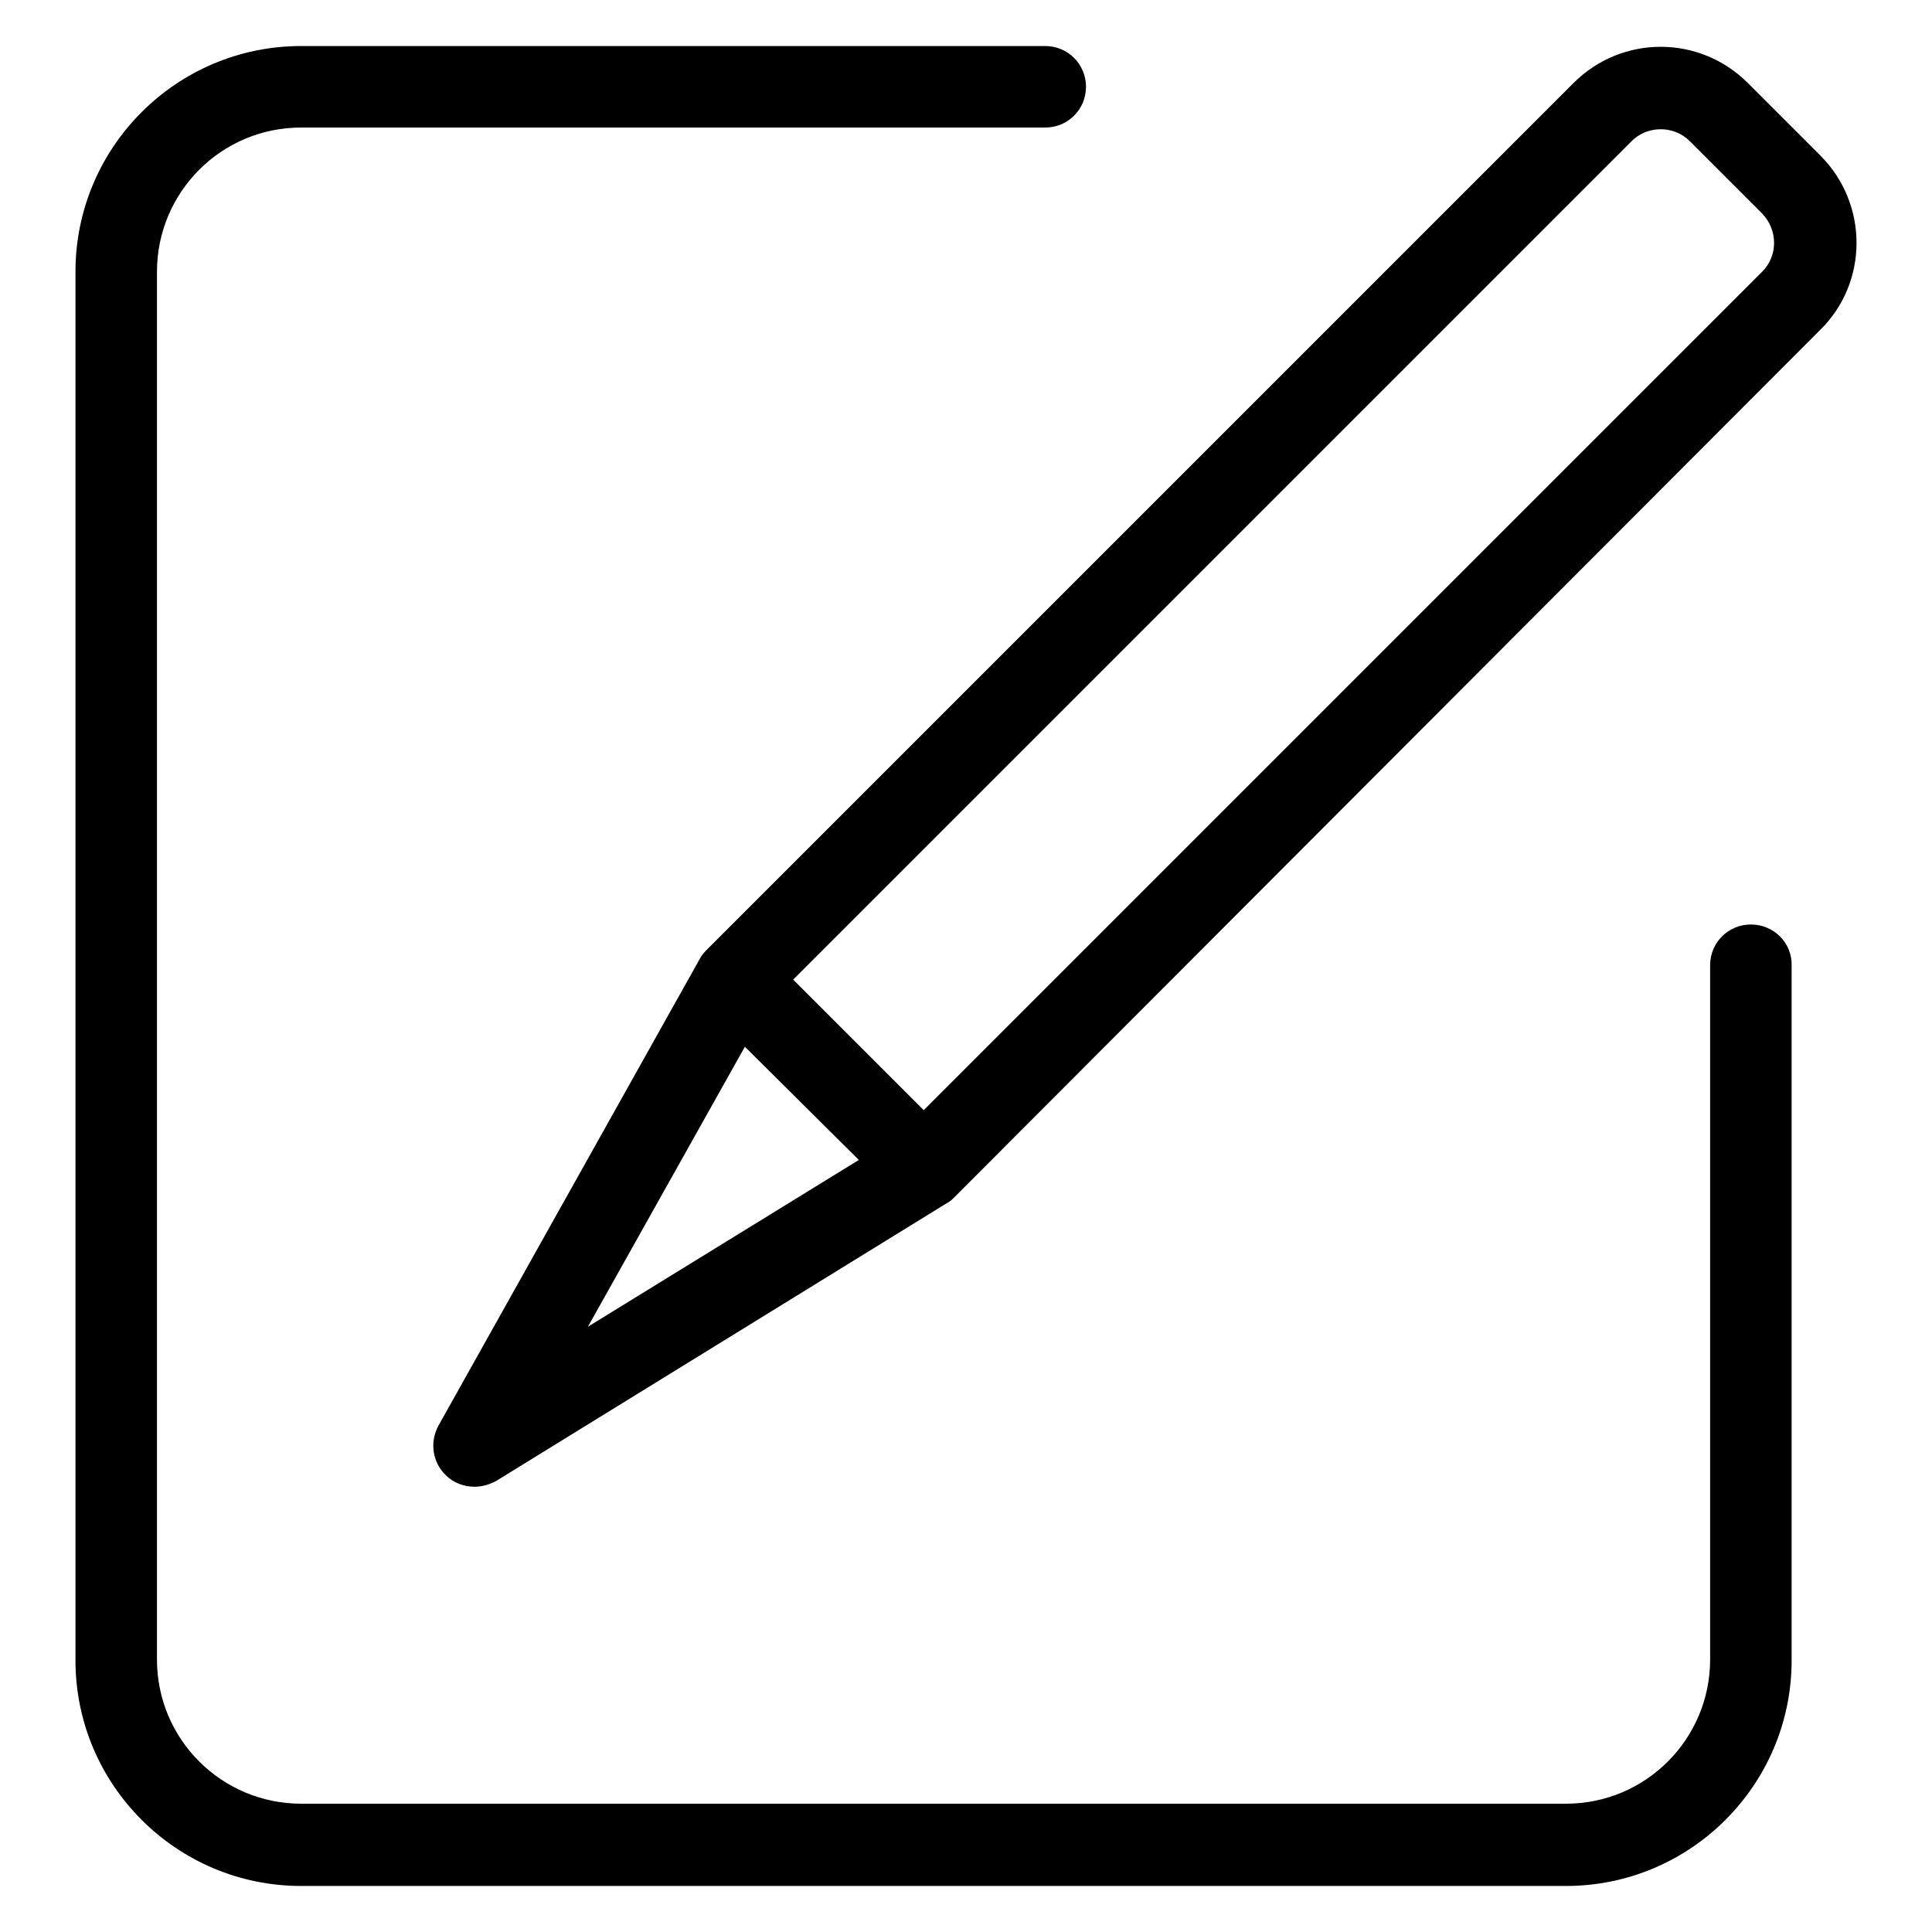
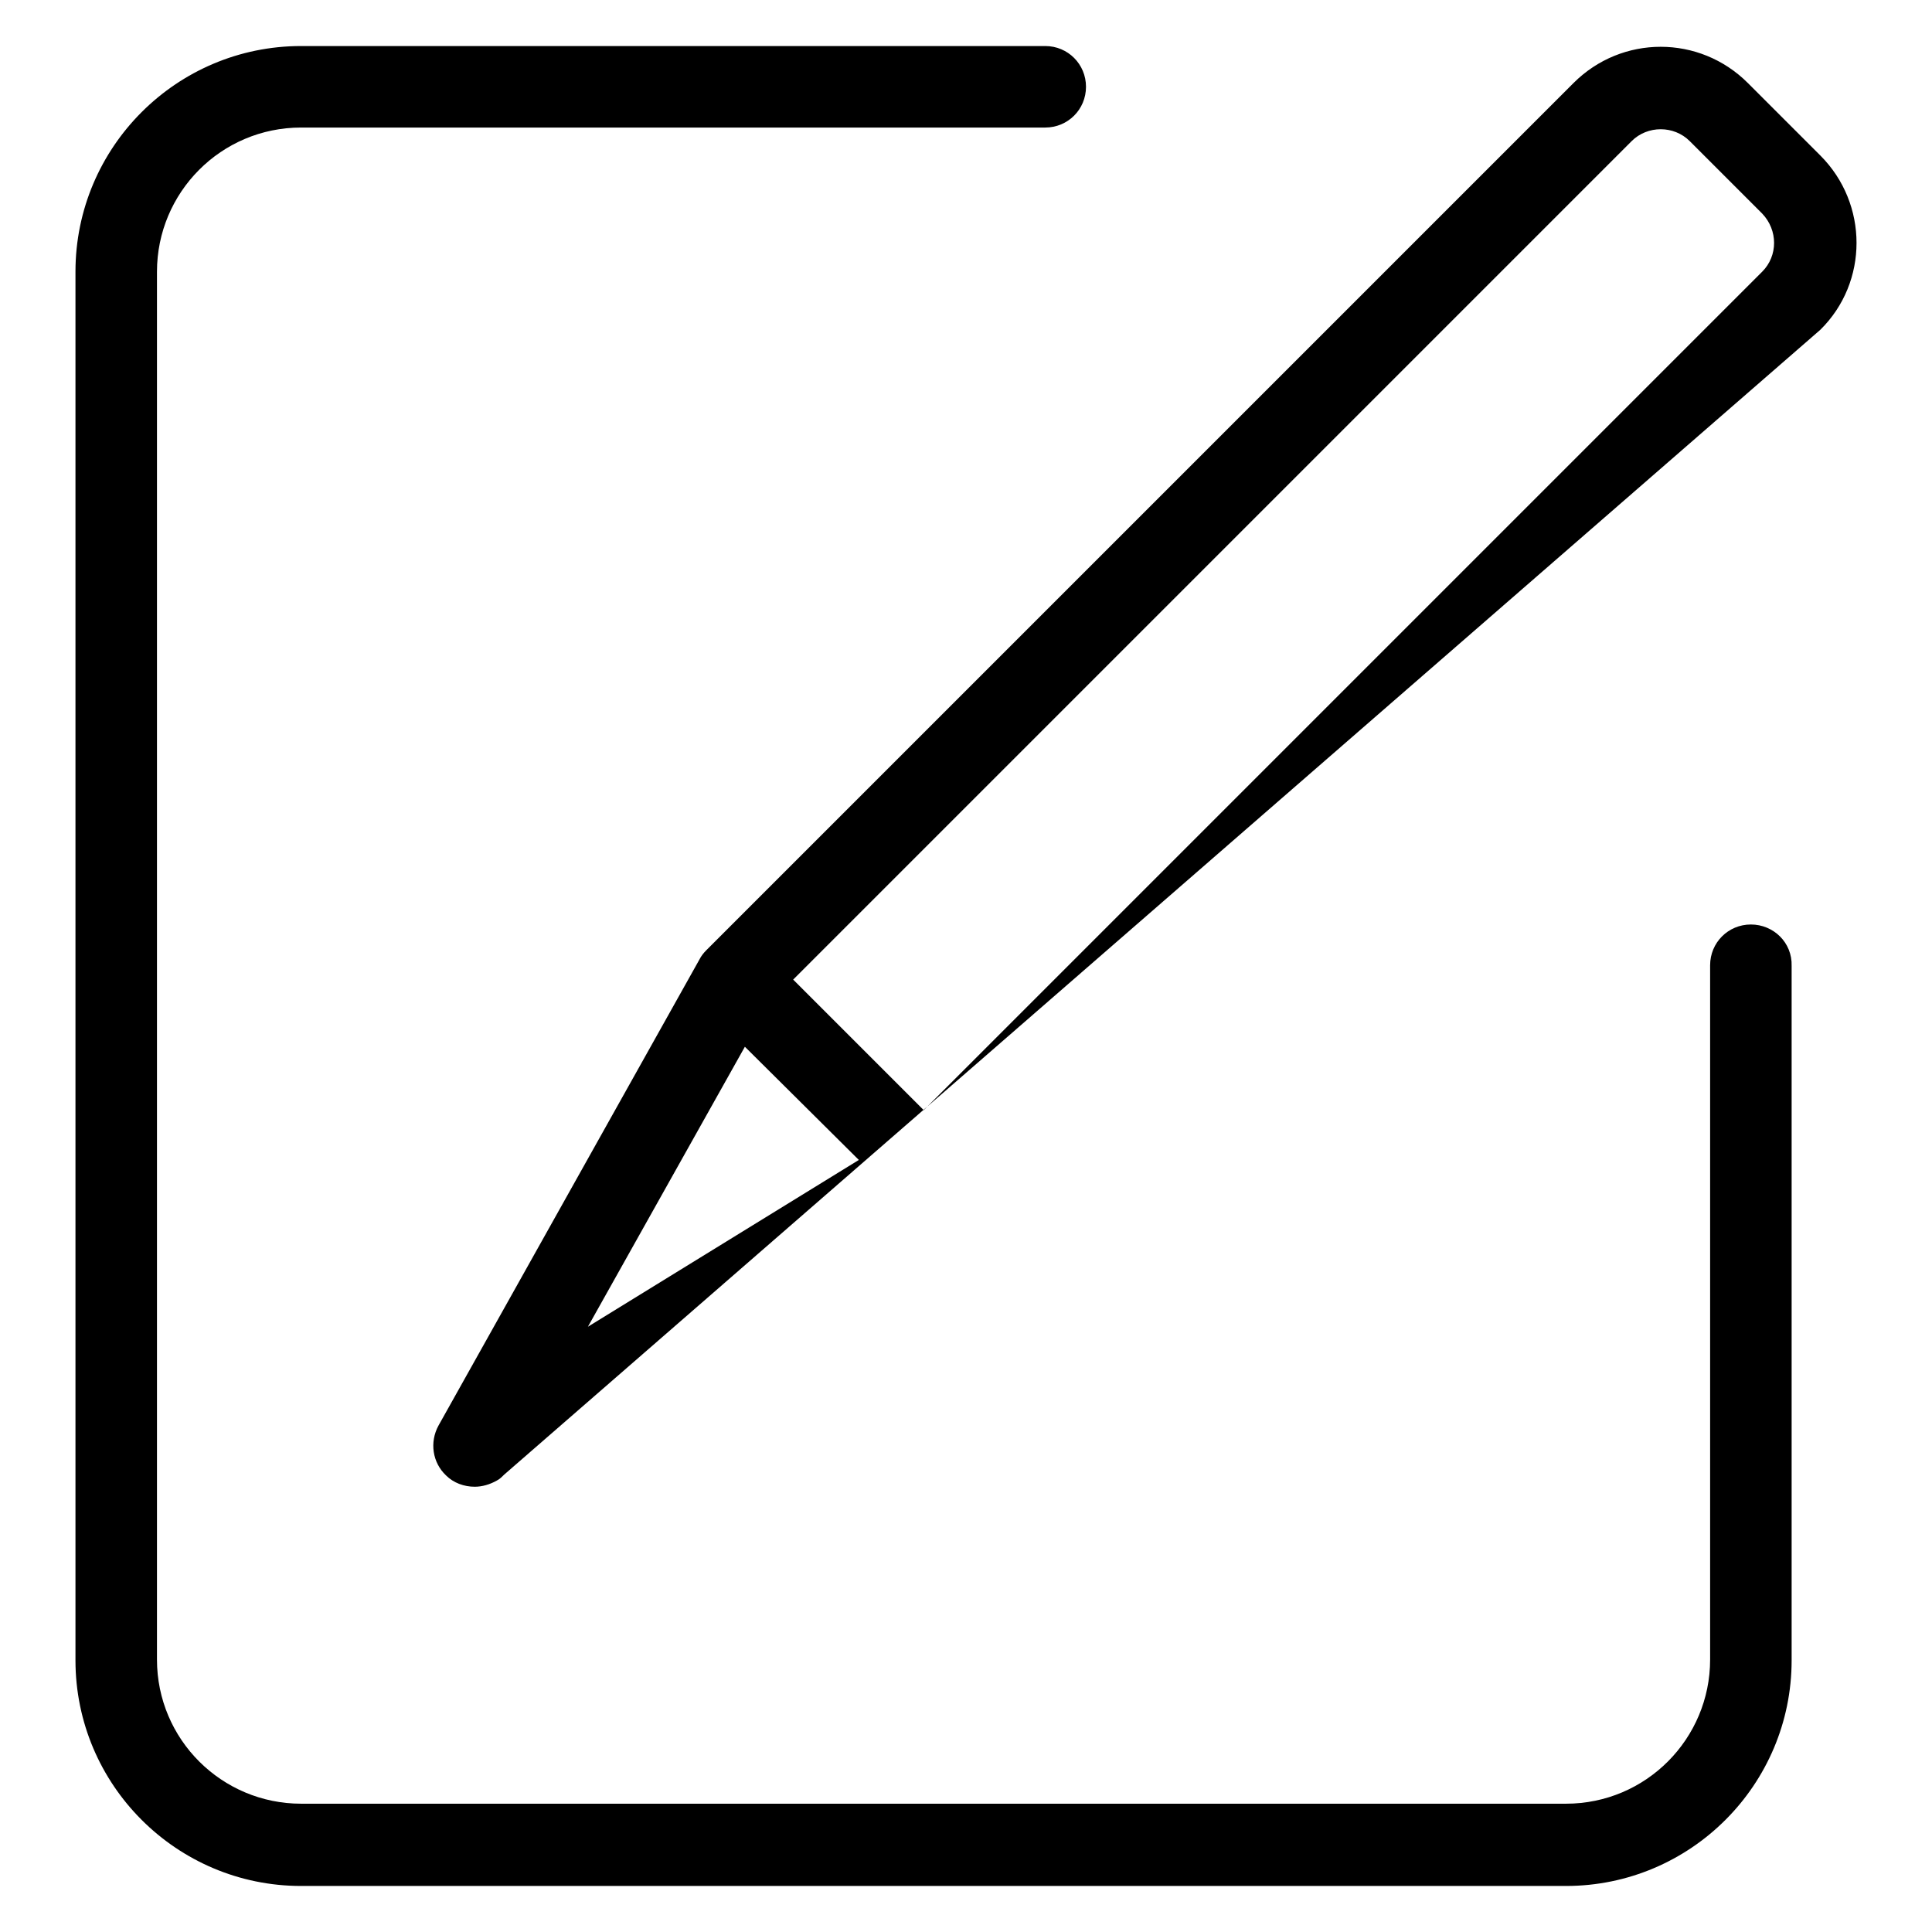
<svg xmlns="http://www.w3.org/2000/svg" version="1.1" x="0px" y="0px" viewBox="0 0 256 256" enable-background="new 0 0 256 256" xml:space="preserve">
  <g>
-     <path fill="#000000" d="M232,122.5c-3,0-5.4,2.4-5.4,5.4v92c0,10.5-8.5,19.1-19.1,19.1H39.9c-10.5,0-19.1-8.5-19.1-19.1V36 c0-10.5,8.5-19.1,19.1-19.1h98.6c3,0,5.4-2.4,5.4-5.4c0-3-2.4-5.4-5.4-5.4H39.9C23.4,6.1,10,19.5,10,36v184 c0,16.5,13.4,29.9,29.9,29.9h167.6c16.5,0,29.9-13.4,29.9-29.9v-92C237.5,124.9,235,122.5,232,122.5z M241.2,20.6l-9.6-9.6 c-6.4-6.4-16.7-6.4-23.1,0L93.6,125.9c-0.4,0.4-0.7,0.8-0.9,1.2l-34.6,61.8c-1.2,2.2-0.8,4.9,1,6.6c1,1,2.4,1.5,3.8,1.5 c1,0,2-0.3,2.9-0.8l59.7-36.8c0.4-0.2,0.7-0.5,1-0.8L241.2,43.7C247.6,37.4,247.6,27,241.2,20.6z M98.7,138.7l15.1,15l-35.9,22.1 L98.7,138.7z M233.5,36L122.4,147.1l-17.3-17.3L216.2,18.7c2.1-2.1,5.6-2.1,7.7,0l9.6,9.6C235.6,30.5,235.6,33.9,233.5,36z" />
+     <path fill="#000000" d="M232,122.5c-3,0-5.4,2.4-5.4,5.4v92c0,10.5-8.5,19.1-19.1,19.1H39.9c-10.5,0-19.1-8.5-19.1-19.1V36 c0-10.5,8.5-19.1,19.1-19.1h98.6c3,0,5.4-2.4,5.4-5.4c0-3-2.4-5.4-5.4-5.4H39.9C23.4,6.1,10,19.5,10,36v184 c0,16.5,13.4,29.9,29.9,29.9h167.6c16.5,0,29.9-13.4,29.9-29.9v-92C237.5,124.9,235,122.5,232,122.5z M241.2,20.6l-9.6-9.6 c-6.4-6.4-16.7-6.4-23.1,0L93.6,125.9c-0.4,0.4-0.7,0.8-0.9,1.2l-34.6,61.8c-1.2,2.2-0.8,4.9,1,6.6c1,1,2.4,1.5,3.8,1.5 c1,0,2-0.3,2.9-0.8c0.4-0.2,0.7-0.5,1-0.8L241.2,43.7C247.6,37.4,247.6,27,241.2,20.6z M98.7,138.7l15.1,15l-35.9,22.1 L98.7,138.7z M233.5,36L122.4,147.1l-17.3-17.3L216.2,18.7c2.1-2.1,5.6-2.1,7.7,0l9.6,9.6C235.6,30.5,235.6,33.9,233.5,36z" />
  </g>
</svg>